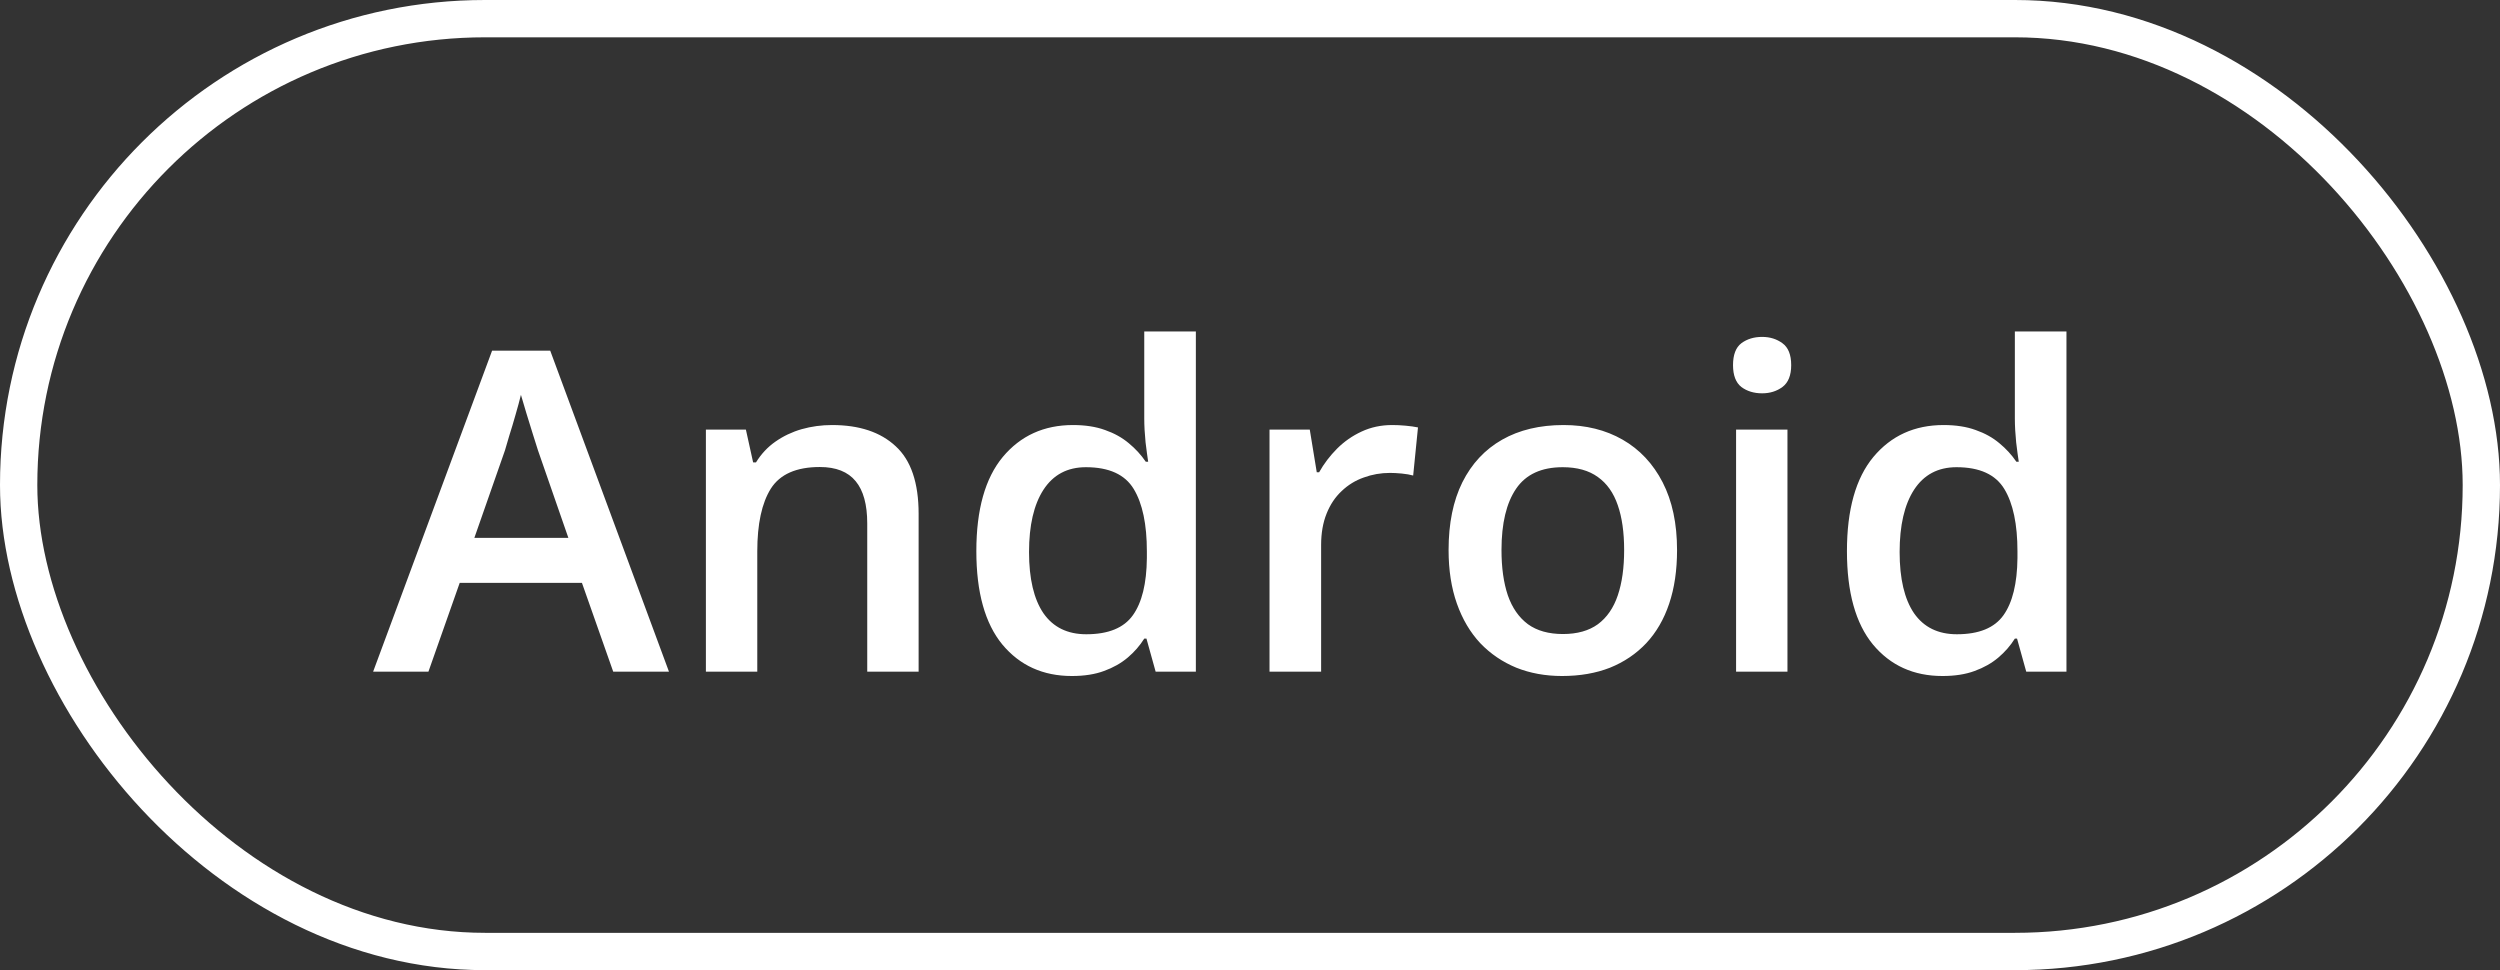
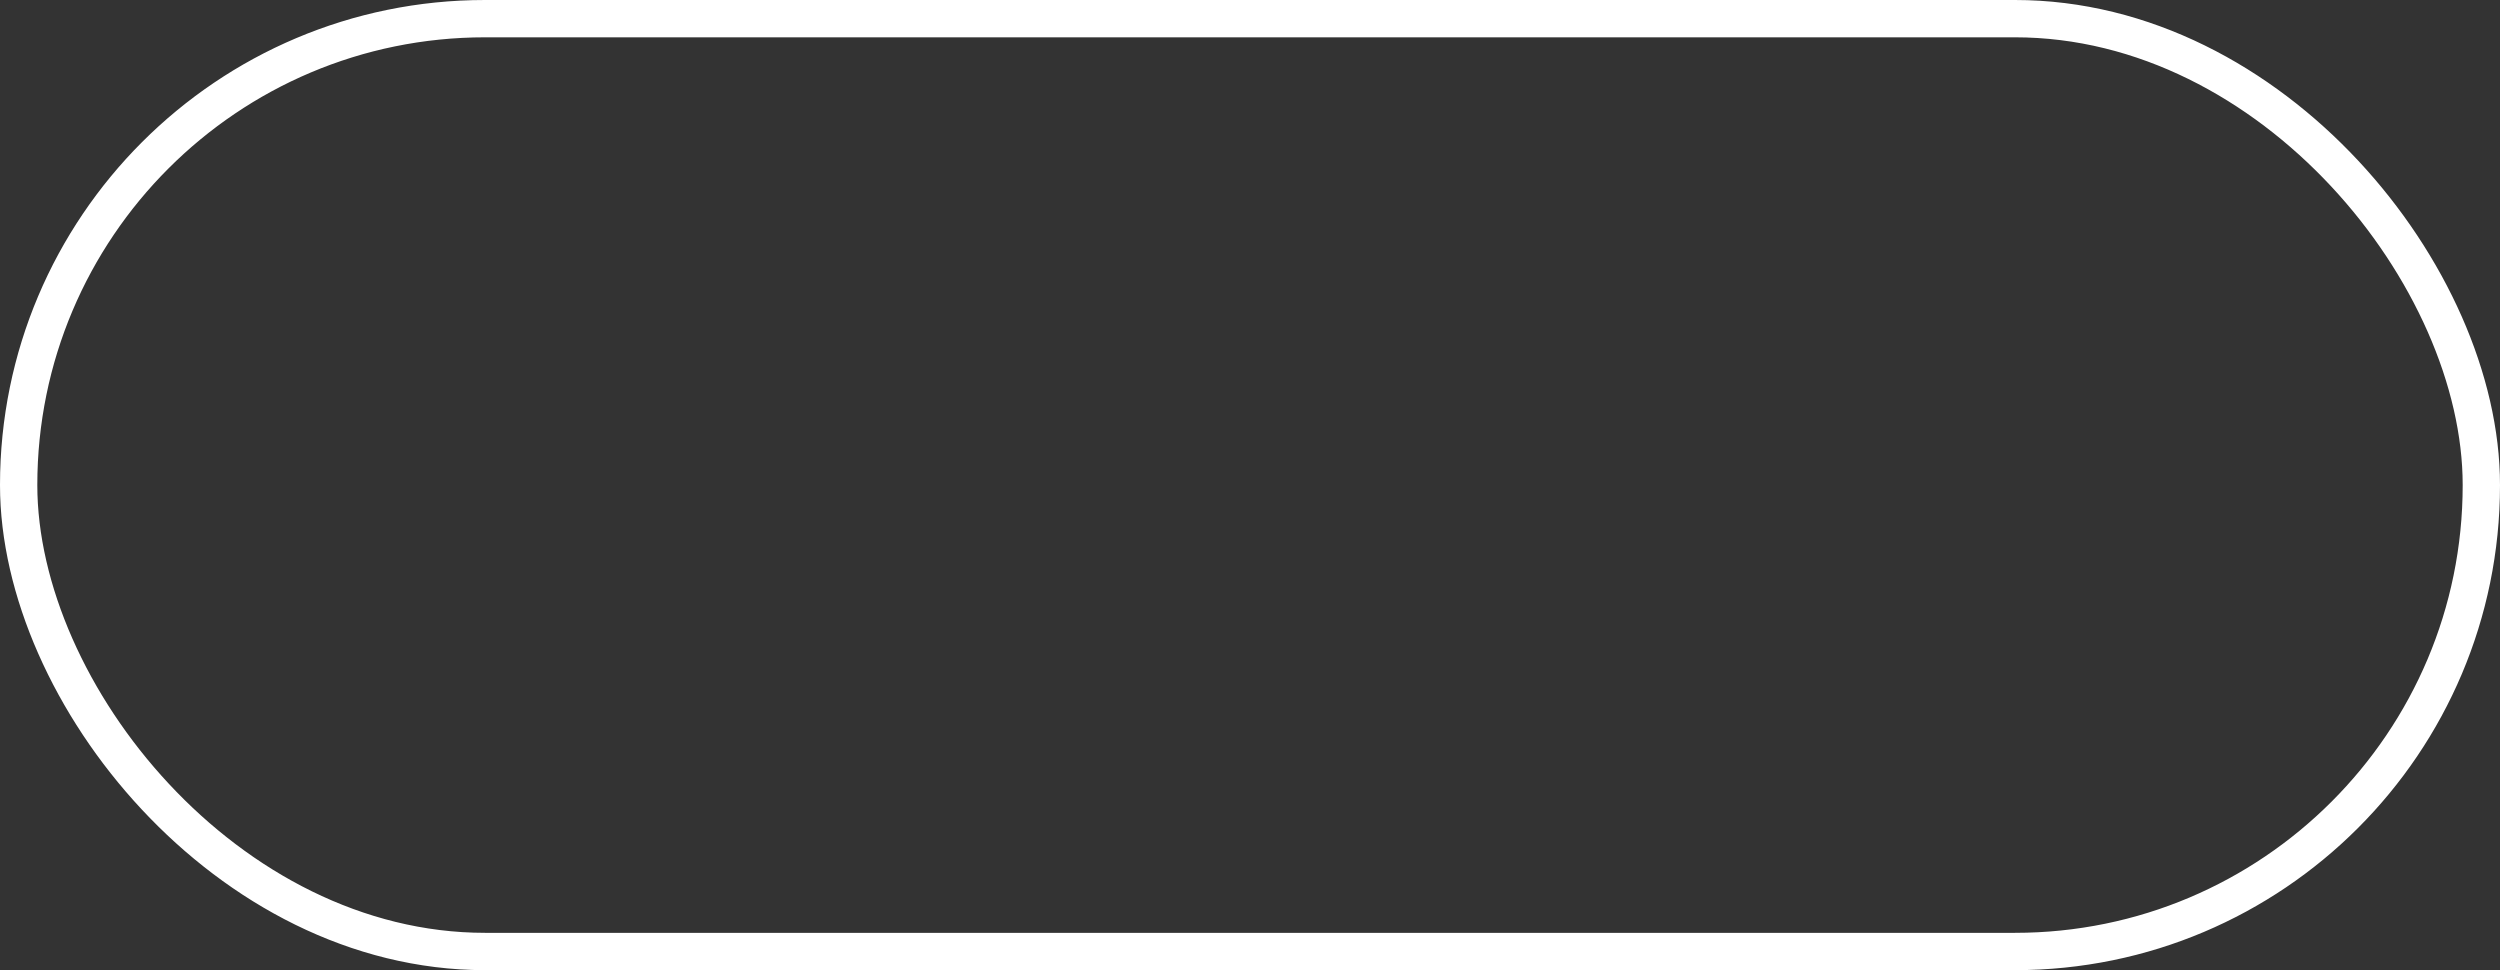
<svg xmlns="http://www.w3.org/2000/svg" width="67" height="26" viewBox="0 0 67 26" fill="none">
  <rect x="0" y="0" width="67" height="26" fill="#333333" stroke="none" />
  <rect x="0.5" y="0.5" width="66" height="25" rx="12.5" stroke="white" />
-   <path d="M16.434 18L15.596 15.621L12.32 15.621L11.482 18L10 18L13.188 9.398L14.746 9.398L17.928 18L16.434 18ZM15.232 14.414L14.418 12.07C14.387 11.969 14.342 11.826 14.283 11.643C14.225 11.455 14.166 11.266 14.107 11.074C14.049 10.879 14 10.715 13.961 10.582C13.922 10.742 13.873 10.922 13.815 11.121C13.76 11.316 13.705 11.5 13.65 11.672C13.6 11.844 13.56 11.977 13.533 12.07L12.713 14.414L15.232 14.414ZM22.299 11.391C23.029 11.391 23.598 11.58 24.004 11.959C24.414 12.334 24.619 12.938 24.619 13.77L24.619 18L23.242 18L23.242 14.027C23.242 13.523 23.139 13.146 22.932 12.896C22.725 12.643 22.404 12.516 21.971 12.516C21.342 12.516 20.904 12.709 20.658 13.096C20.416 13.482 20.295 14.043 20.295 14.777L20.295 18L18.918 18L18.918 11.514L19.99 11.514L20.184 12.393L20.26 12.393C20.4 12.166 20.574 11.98 20.781 11.836C20.992 11.688 21.227 11.576 21.484 11.502C21.746 11.428 22.018 11.391 22.299 11.391ZM28.727 18.117C27.953 18.117 27.332 17.836 26.863 17.273C26.398 16.707 26.166 15.873 26.166 14.771C26.166 13.658 26.402 12.816 26.875 12.246C27.352 11.676 27.979 11.391 28.756 11.391C29.084 11.391 29.371 11.435 29.617 11.525C29.863 11.611 30.074 11.729 30.25 11.877C30.43 12.025 30.582 12.191 30.707 12.375L30.771 12.375C30.752 12.254 30.729 12.08 30.701 11.854C30.678 11.623 30.666 11.41 30.666 11.215L30.666 8.883L32.049 8.883L32.049 18L30.971 18L30.725 17.115L30.666 17.115C30.549 17.303 30.4 17.473 30.221 17.625C30.045 17.773 29.834 17.893 29.588 17.982C29.346 18.072 29.059 18.117 28.727 18.117ZM29.113 16.998C29.703 16.998 30.119 16.828 30.361 16.488C30.604 16.148 30.729 15.639 30.736 14.959L30.736 14.777C30.736 14.051 30.619 13.494 30.385 13.107C30.15 12.717 29.723 12.521 29.102 12.521C28.605 12.521 28.227 12.723 27.965 13.125C27.707 13.523 27.578 14.08 27.578 14.795C27.578 15.51 27.707 16.057 27.965 16.436C28.227 16.811 28.609 16.998 29.113 16.998ZM37.31 11.391C37.42 11.391 37.539 11.396 37.668 11.408C37.797 11.42 37.908 11.435 38.002 11.455L37.873 12.744C37.791 12.721 37.69 12.703 37.568 12.691C37.451 12.68 37.346 12.674 37.252 12.674C37.006 12.674 36.772 12.715 36.549 12.797C36.326 12.875 36.129 12.996 35.957 13.16C35.785 13.32 35.65 13.521 35.553 13.764C35.455 14.006 35.406 14.287 35.406 14.607L35.406 18L34.023 18L34.023 11.514L35.102 11.514L35.289 12.656L35.353 12.656C35.482 12.426 35.643 12.215 35.834 12.023C36.025 11.832 36.244 11.68 36.49 11.566C36.74 11.449 37.014 11.391 37.31 11.391ZM44.945 14.742C44.945 15.281 44.875 15.76 44.734 16.178C44.594 16.596 44.389 16.949 44.119 17.238C43.85 17.523 43.525 17.742 43.147 17.895C42.768 18.043 42.34 18.117 41.863 18.117C41.418 18.117 41.01 18.043 40.639 17.895C40.268 17.742 39.945 17.523 39.672 17.238C39.402 16.949 39.193 16.596 39.045 16.178C38.897 15.76 38.822 15.281 38.822 14.742C38.822 14.027 38.945 13.422 39.191 12.926C39.441 12.426 39.797 12.045 40.258 11.783C40.719 11.521 41.268 11.391 41.904 11.391C42.502 11.391 43.029 11.521 43.486 11.783C43.943 12.045 44.301 12.426 44.559 12.926C44.816 13.426 44.945 14.031 44.945 14.742ZM40.24 14.742C40.24 15.215 40.297 15.619 40.41 15.955C40.527 16.291 40.707 16.549 40.949 16.729C41.191 16.904 41.504 16.992 41.887 16.992C42.27 16.992 42.582 16.904 42.824 16.729C43.066 16.549 43.244 16.291 43.357 15.955C43.471 15.619 43.527 15.215 43.527 14.742C43.527 14.27 43.471 13.869 43.357 13.541C43.244 13.209 43.066 12.957 42.824 12.785C42.582 12.609 42.268 12.521 41.881 12.521C41.31 12.521 40.895 12.713 40.633 13.096C40.371 13.479 40.24 14.027 40.24 14.742ZM47.904 11.514L47.904 18L46.527 18L46.527 11.514L47.904 11.514ZM47.225 9.029C47.435 9.029 47.617 9.086 47.77 9.199C47.926 9.312 48.004 9.508 48.004 9.785C48.004 10.059 47.926 10.254 47.77 10.371C47.617 10.484 47.435 10.541 47.225 10.541C47.006 10.541 46.82 10.484 46.668 10.371C46.52 10.254 46.445 10.059 46.445 9.785C46.445 9.508 46.52 9.312 46.668 9.199C46.82 9.086 47.006 9.029 47.225 9.029ZM52.059 18.117C51.285 18.117 50.664 17.836 50.195 17.273C49.73 16.707 49.498 15.873 49.498 14.771C49.498 13.658 49.734 12.816 50.207 12.246C50.684 11.676 51.31 11.391 52.088 11.391C52.416 11.391 52.703 11.435 52.949 11.525C53.195 11.611 53.406 11.729 53.582 11.877C53.762 12.025 53.914 12.191 54.039 12.375L54.103 12.375C54.084 12.254 54.06 12.08 54.033 11.854C54.01 11.623 53.998 11.41 53.998 11.215L53.998 8.883L55.381 8.883L55.381 18L54.303 18L54.057 17.115L53.998 17.115C53.881 17.303 53.732 17.473 53.553 17.625C53.377 17.773 53.166 17.893 52.92 17.982C52.678 18.072 52.391 18.117 52.059 18.117ZM52.445 16.998C53.035 16.998 53.451 16.828 53.693 16.488C53.935 16.148 54.06 15.639 54.068 14.959L54.068 14.777C54.068 14.051 53.951 13.494 53.717 13.107C53.482 12.717 53.055 12.521 52.434 12.521C51.938 12.521 51.559 12.723 51.297 13.125C51.039 13.523 50.91 14.08 50.91 14.795C50.91 15.51 51.039 16.057 51.297 16.436C51.559 16.811 51.941 16.998 52.445 16.998Z" fill="white" />
</svg>